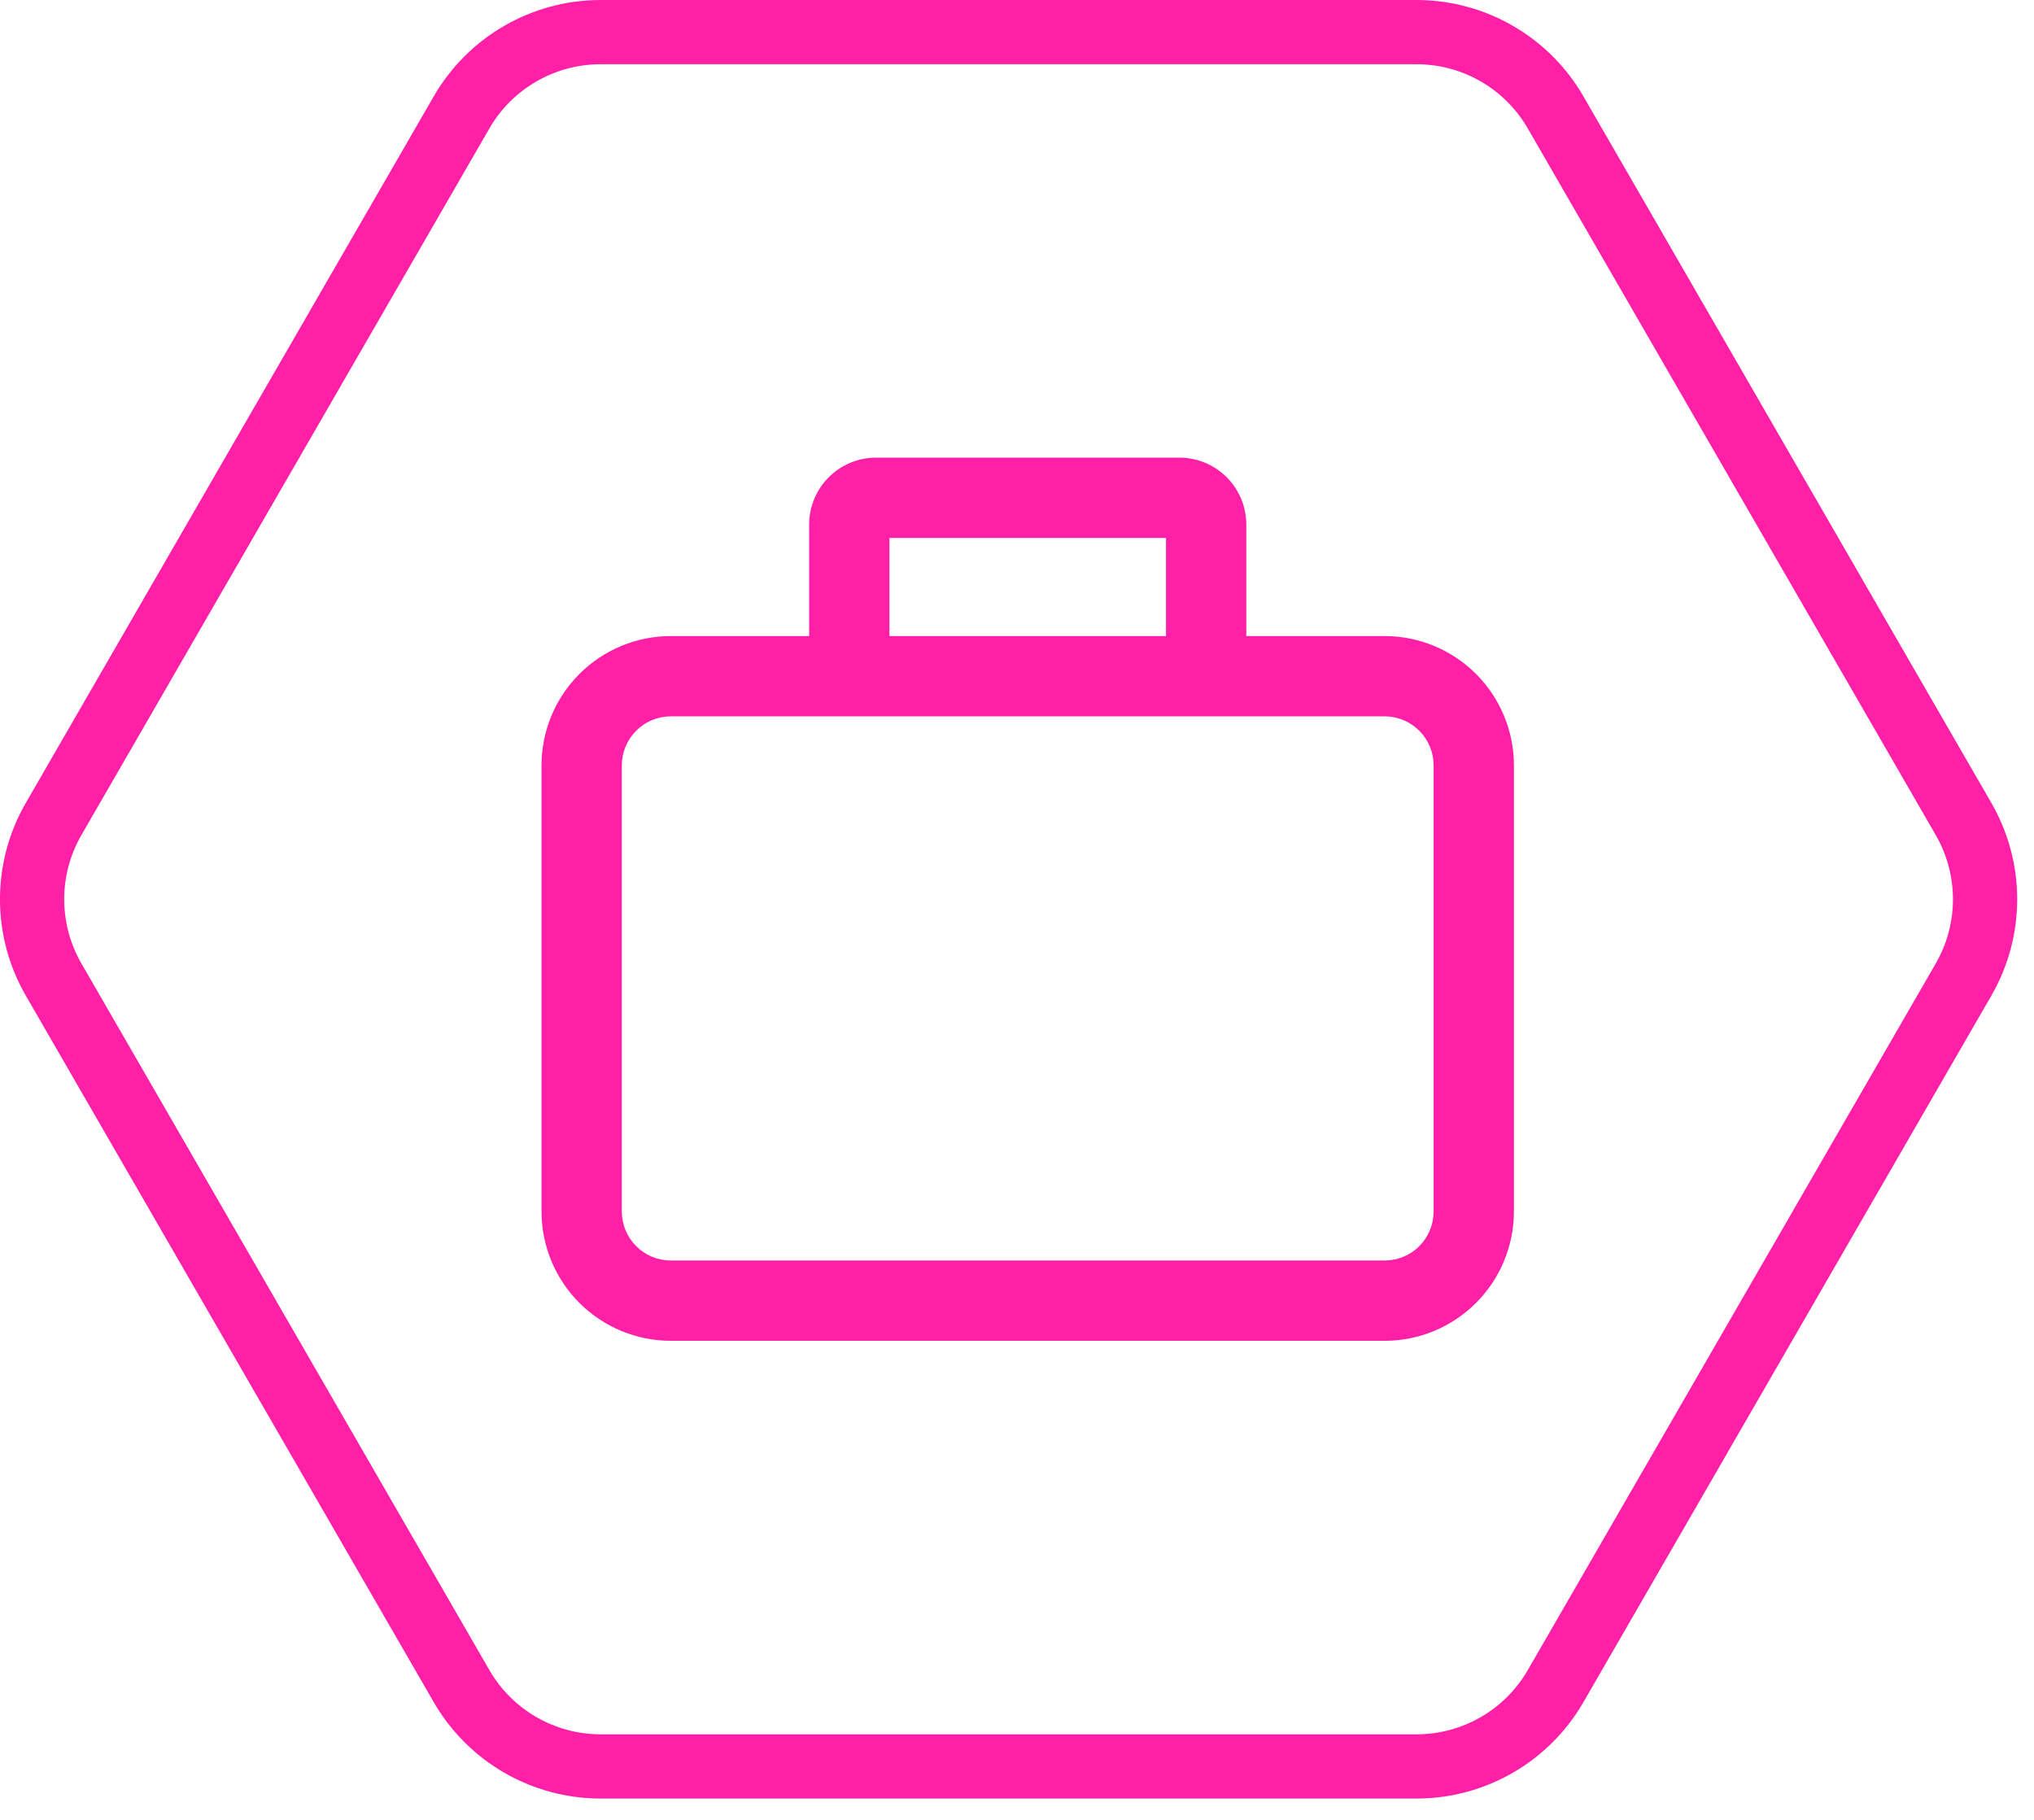
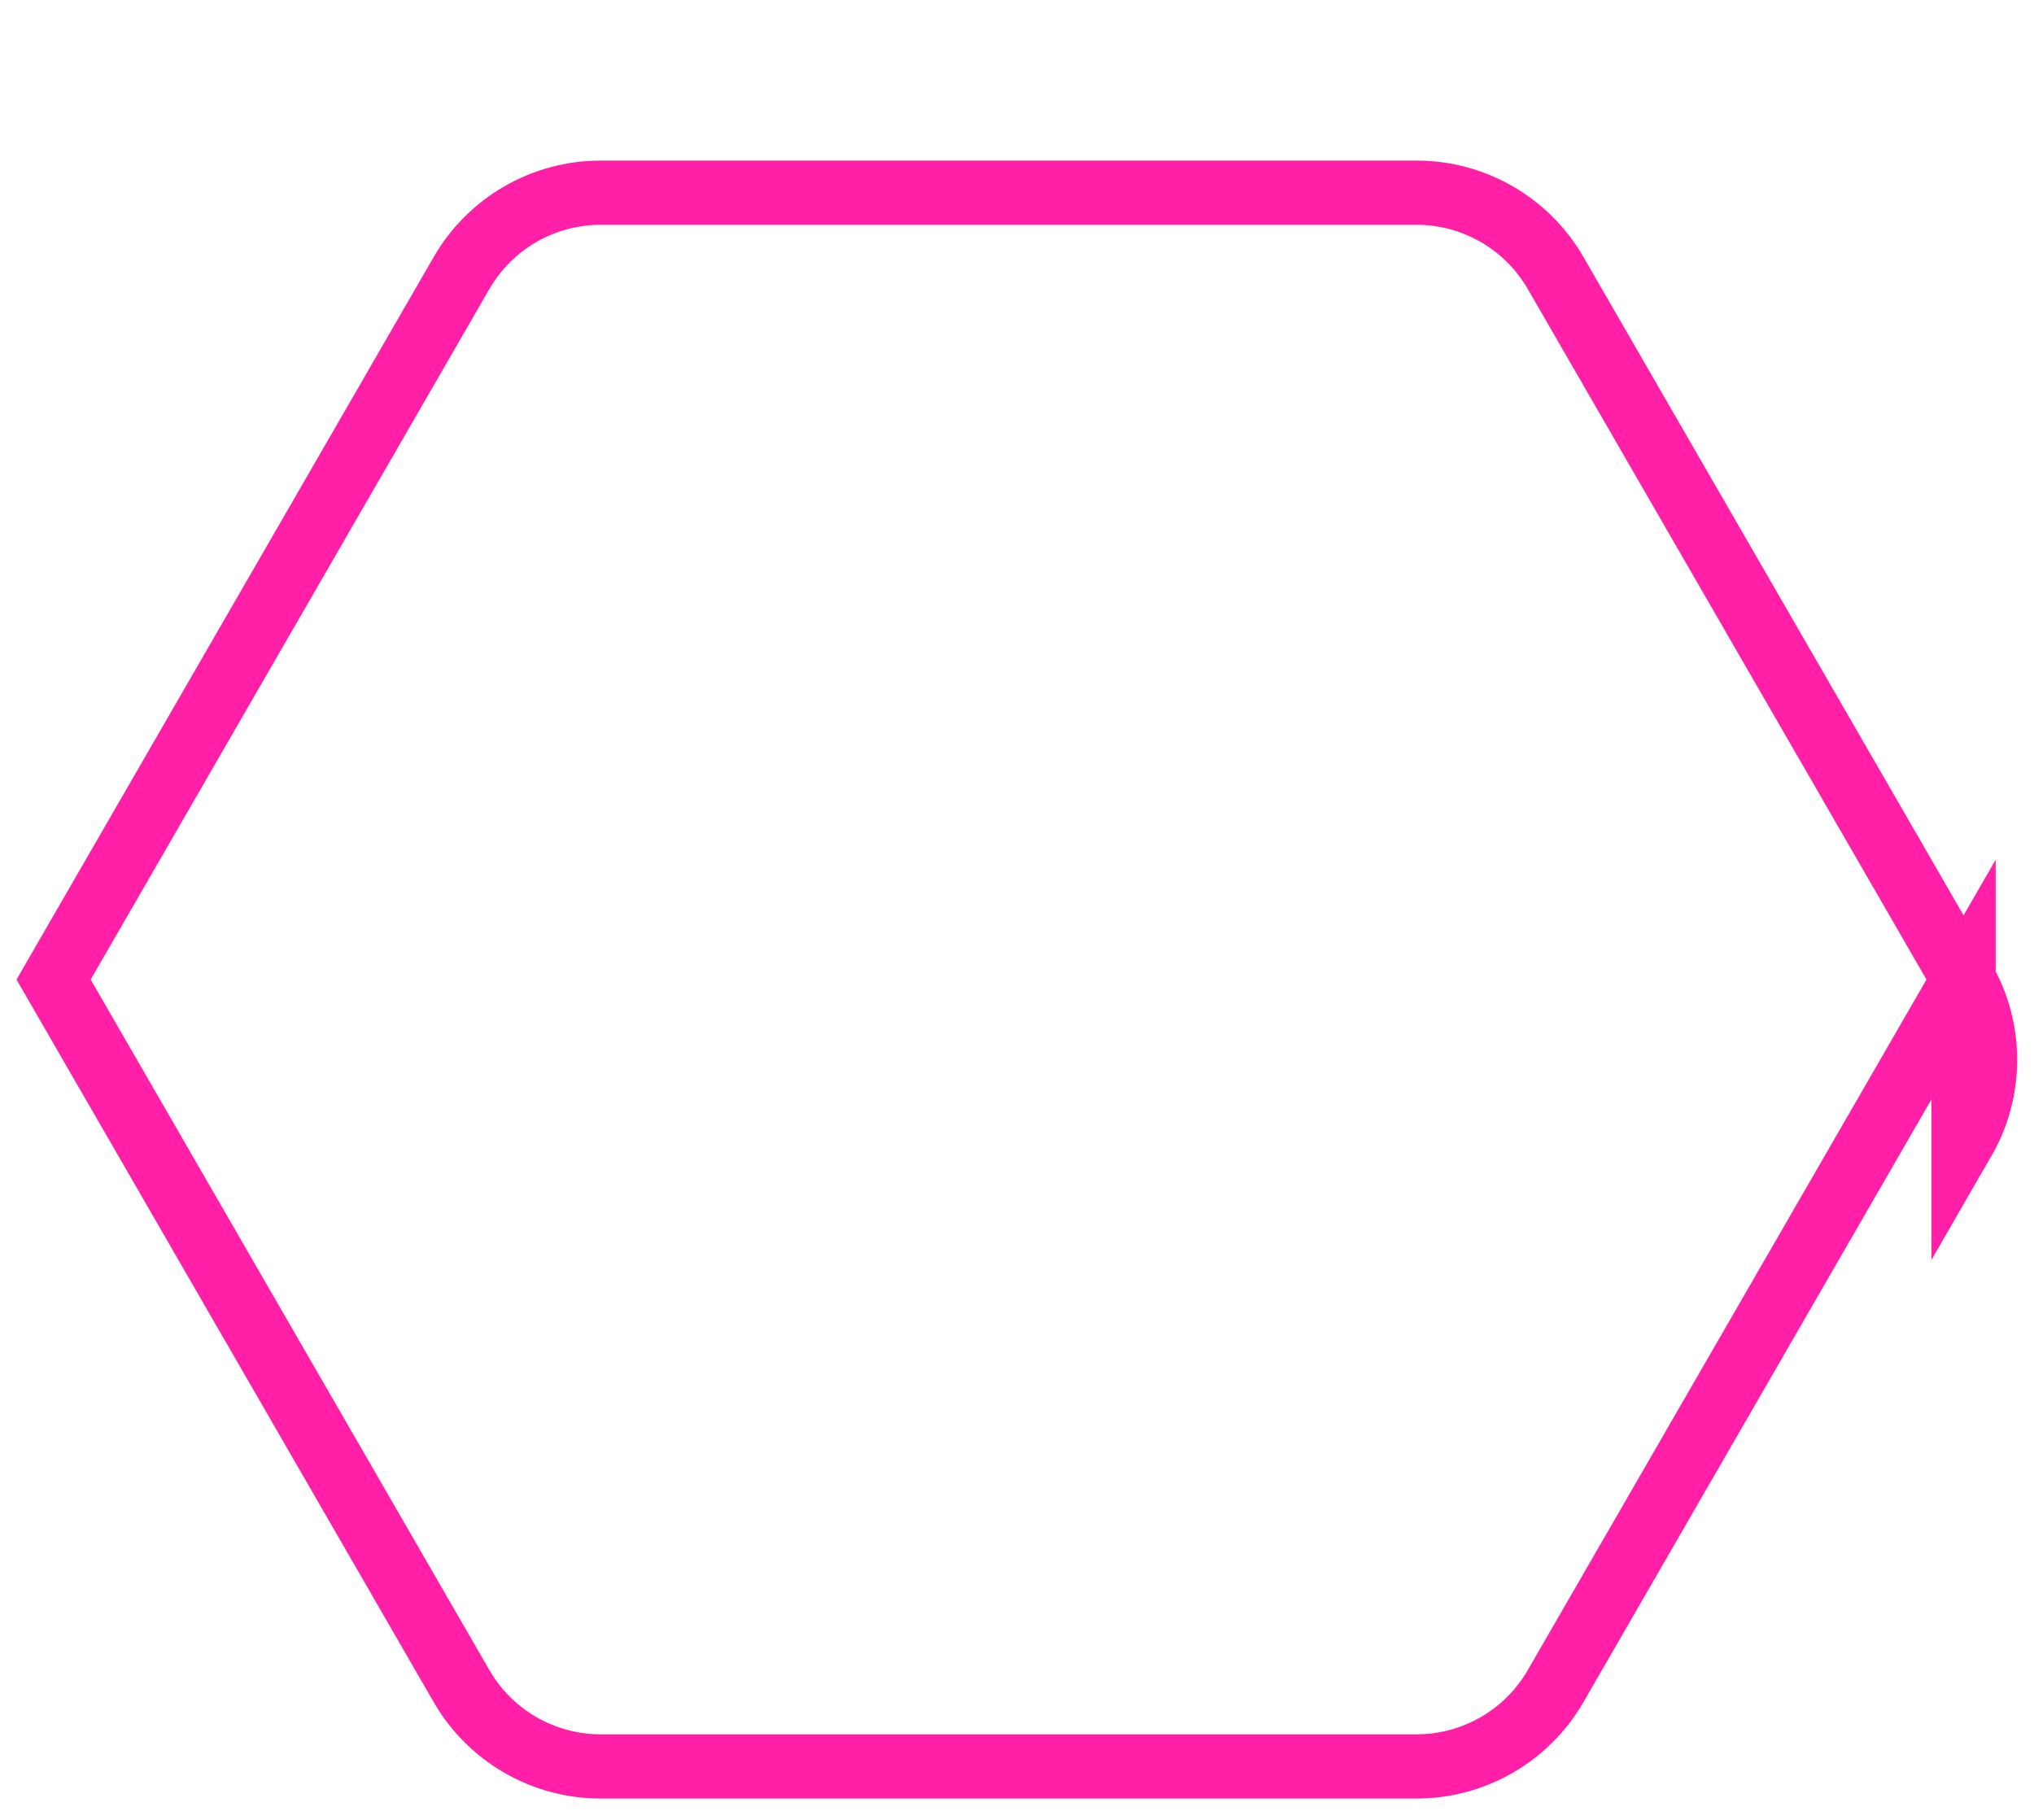
<svg xmlns="http://www.w3.org/2000/svg" fill="none" height="85" viewBox="0 0 95 85" width="95">
-   <path d="m91.71 45.752-19.054 33.002c-1.34 2.321-3.816 3.75-6.495 3.75h-38.108c-2.679 0-5.155-1.429-6.495-3.75l-19.054-33.002c-1.34-2.321-1.34-5.179 0-7.5l19.054-33.002c1.34-2.321 3.816-3.75 6.495-3.75h38.108c2.679 0 5.155 1.429 6.495 3.75l19.054 33.002c1.34 2.321 1.34 5.179 0 7.5z" stroke="#ff20a7" stroke-width="3" />
-   <path clip-rule="evenodd" d="m41.542 25.125v4.583h12.917v-4.583zm16.667 4.583v-5.208c0-.829-.329-1.624-.915-2.21-.586-.586-1.381-.915-2.21-.915h-14.167c-.829 0-1.624.329-2.21.915-.586.586-.915 1.381-.915 2.21v5.208h-6.458c-1.602 0-3.139.637-4.272 1.77s-1.77 2.67-1.77 4.272v20.833c0 1.602.637 3.139 1.77 4.272 1.133 1.133 2.67 1.77 4.272 1.77h33.333c1.602 0 3.139-.636 4.272-1.77 1.133-1.133 1.77-2.67 1.77-4.272v-20.833c0-1.602-.636-3.139-1.77-4.272-1.133-1.133-2.67-1.77-4.272-1.77zm-26.875 3.75c-.608 0-1.191.241-1.62.671-.43.43-.671 1.013-.671 1.621v20.833c0 .608.241 1.191.671 1.621.43.43 1.013.671 1.62.671h33.333c.608 0 1.191-.241 1.621-.671s.671-1.013.671-1.621v-20.833c0-.608-.241-1.191-.671-1.621-.43-.43-1.013-.671-1.621-.671z" fill="#ff20a7" fill-rule="evenodd" />
+   <path d="m91.71 45.752-19.054 33.002c-1.34 2.321-3.816 3.75-6.495 3.75h-38.108c-2.679 0-5.155-1.429-6.495-3.75l-19.054-33.002l19.054-33.002c1.34-2.321 3.816-3.75 6.495-3.75h38.108c2.679 0 5.155 1.429 6.495 3.75l19.054 33.002c1.34 2.321 1.34 5.179 0 7.5z" stroke="#ff20a7" stroke-width="3" />
</svg>